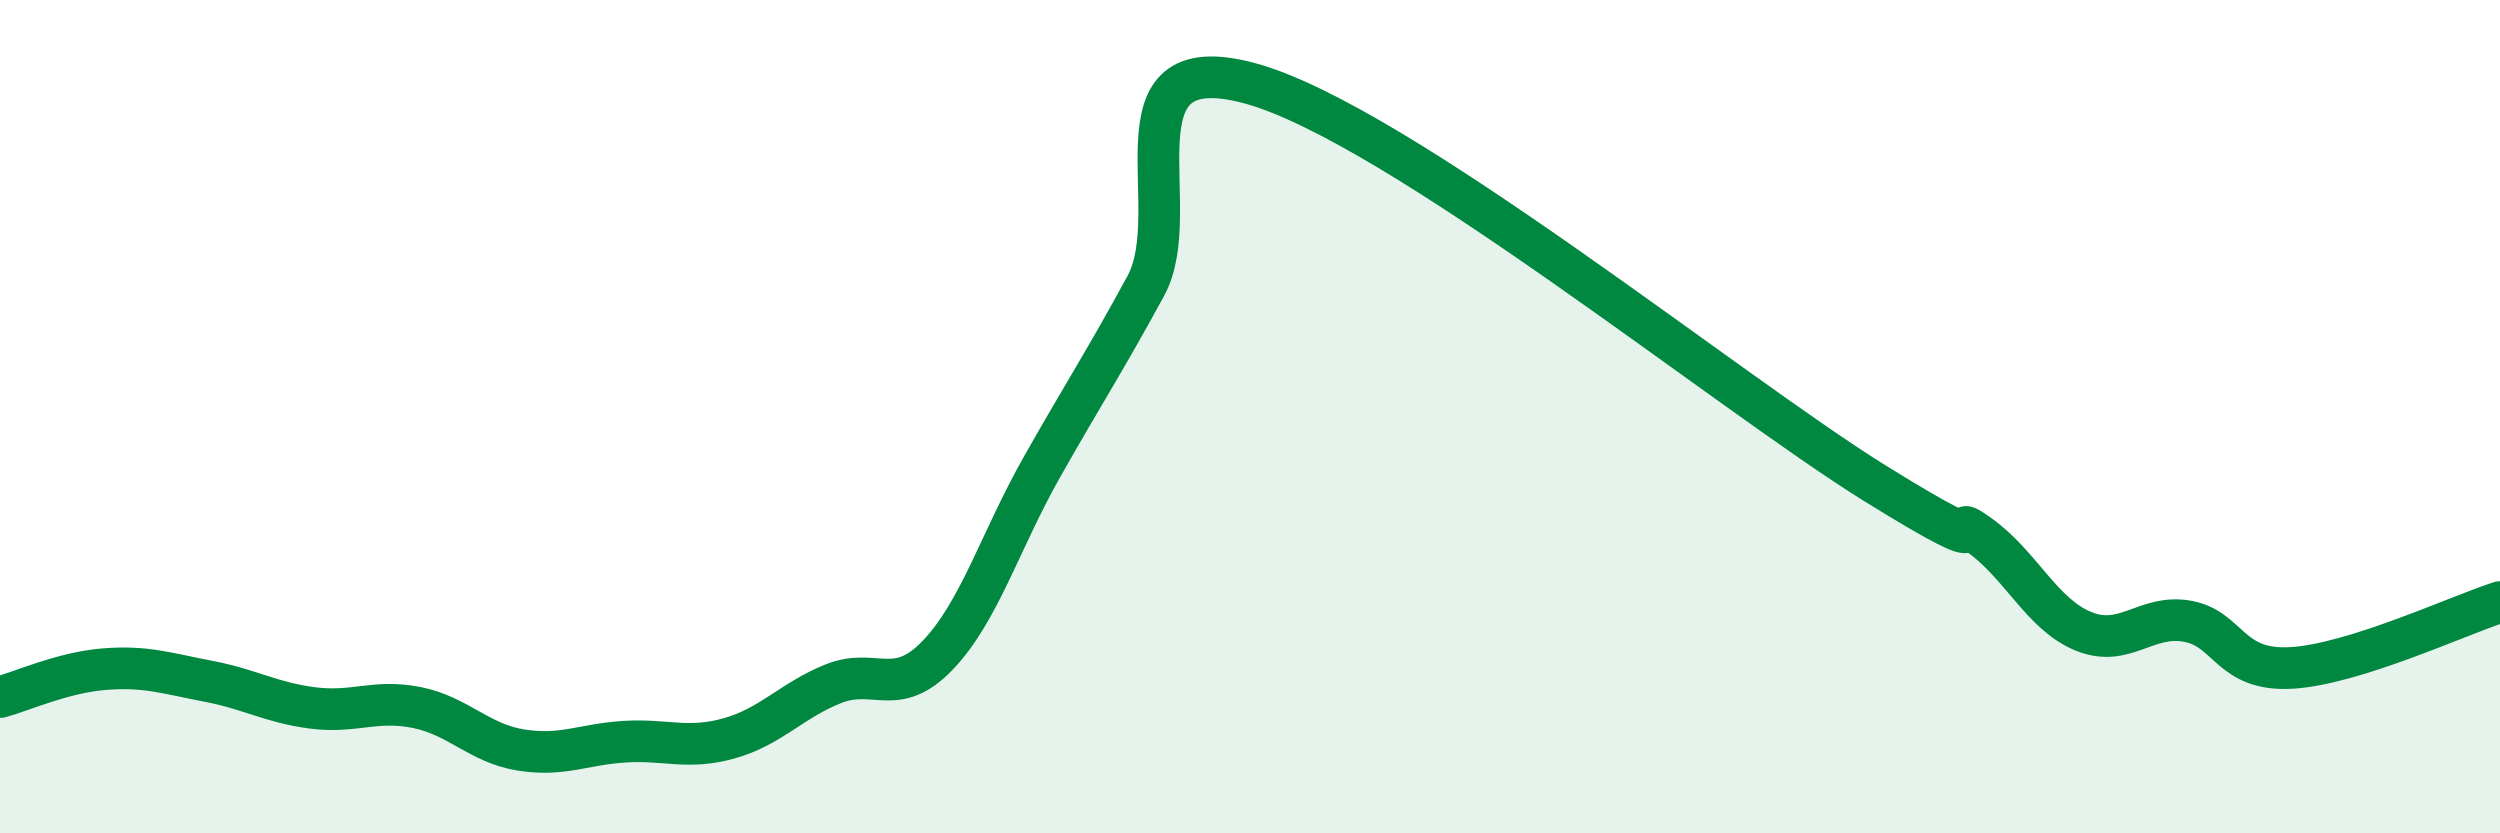
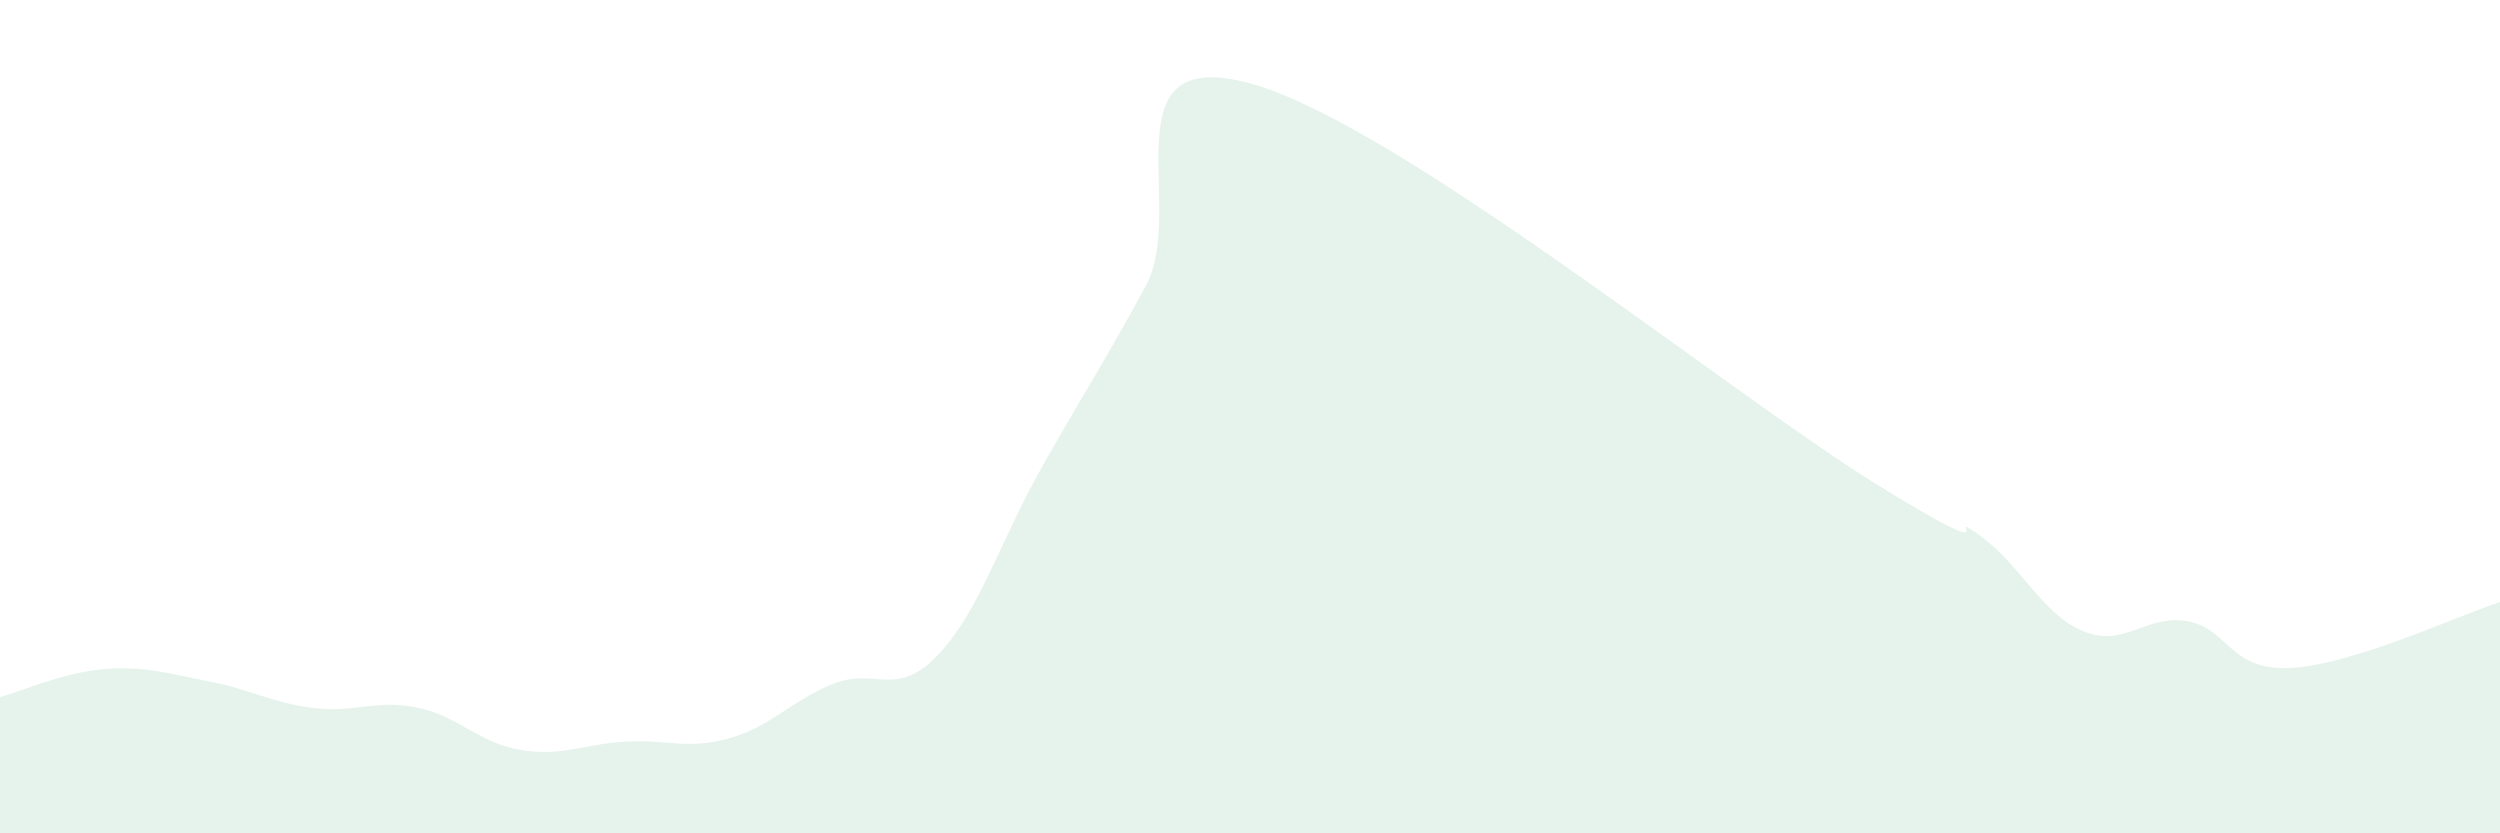
<svg xmlns="http://www.w3.org/2000/svg" width="60" height="20" viewBox="0 0 60 20">
  <path d="M 0,16.73 C 0.5,16.6 1.5,16.14 2.5,16.06 C 3.5,15.98 4,16.16 5,16.35 C 6,16.54 6.5,16.86 7.5,16.99 C 8.5,17.12 9,16.78 10,16.98 C 11,17.18 11.5,17.84 12.5,18 C 13.5,18.16 14,17.86 15,17.8 C 16,17.74 16.5,18 17.5,17.72 C 18.5,17.44 19,16.81 20,16.41 C 21,16.01 21.5,16.77 22.5,15.73 C 23.5,14.69 24,12.99 25,11.22 C 26,9.45 26.5,8.7 27.5,6.86 C 28.5,5.02 26.5,1.05 30,2 C 33.5,2.95 41.5,9.43 45,11.6 C 48.5,13.77 46.5,12.13 47.5,12.84 C 48.5,13.55 49,14.74 50,15.15 C 51,15.56 51.5,14.73 52.5,14.91 C 53.5,15.09 53.5,16.12 55,16.03 C 56.5,15.94 59,14.77 60,14.45L60 20L0 20Z" fill="#008740" opacity="0.1" stroke-linecap="round" stroke-linejoin="round" />
-   <path d="M 0,16.73 C 0.5,16.6 1.5,16.14 2.5,16.06 C 3.5,15.98 4,16.16 5,16.35 C 6,16.54 6.5,16.86 7.5,16.99 C 8.5,17.12 9,16.78 10,16.98 C 11,17.18 11.5,17.84 12.5,18 C 13.5,18.16 14,17.86 15,17.8 C 16,17.74 16.5,18 17.5,17.72 C 18.5,17.44 19,16.81 20,16.41 C 21,16.01 21.5,16.77 22.5,15.73 C 23.5,14.69 24,12.99 25,11.22 C 26,9.45 26.5,8.7 27.5,6.86 C 28.5,5.02 26.5,1.05 30,2 C 33.5,2.95 41.5,9.43 45,11.6 C 48.5,13.77 46.5,12.13 47.5,12.84 C 48.5,13.55 49,14.74 50,15.15 C 51,15.56 51.5,14.73 52.5,14.91 C 53.5,15.09 53.5,16.12 55,16.03 C 56.5,15.94 59,14.77 60,14.45" stroke="#008740" stroke-width="1" fill="none" stroke-linecap="round" stroke-linejoin="round" />
</svg>